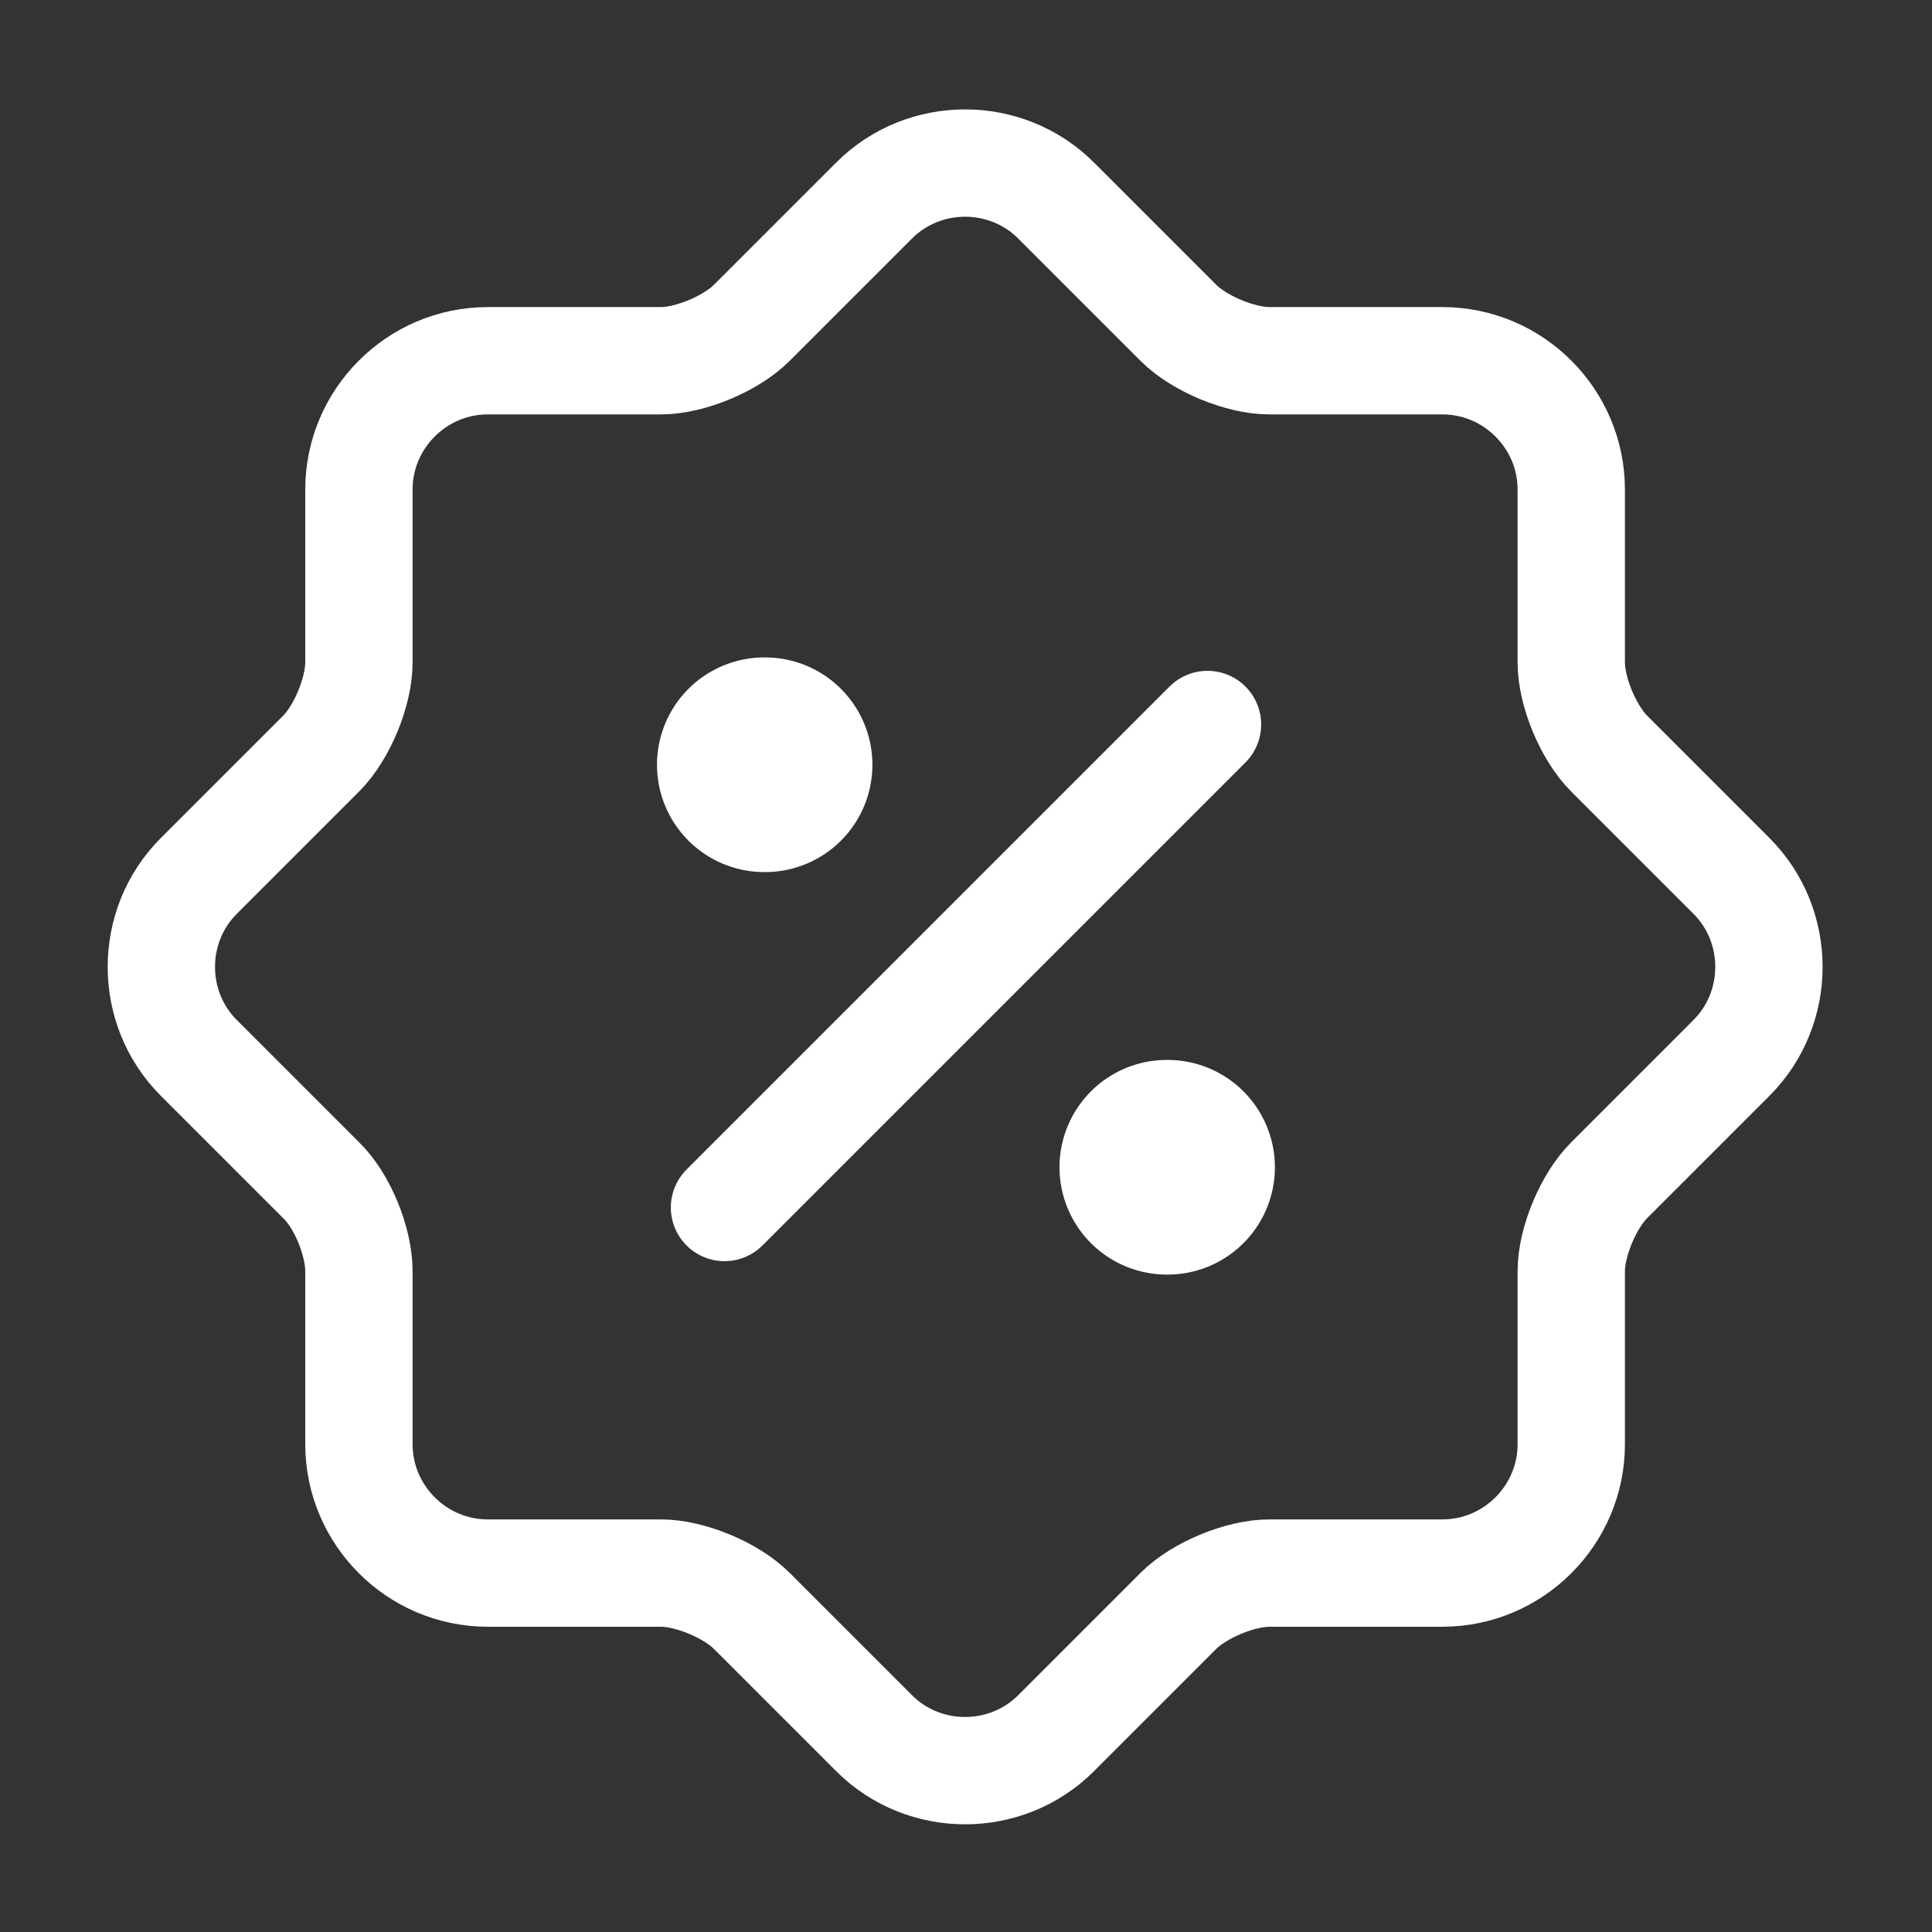
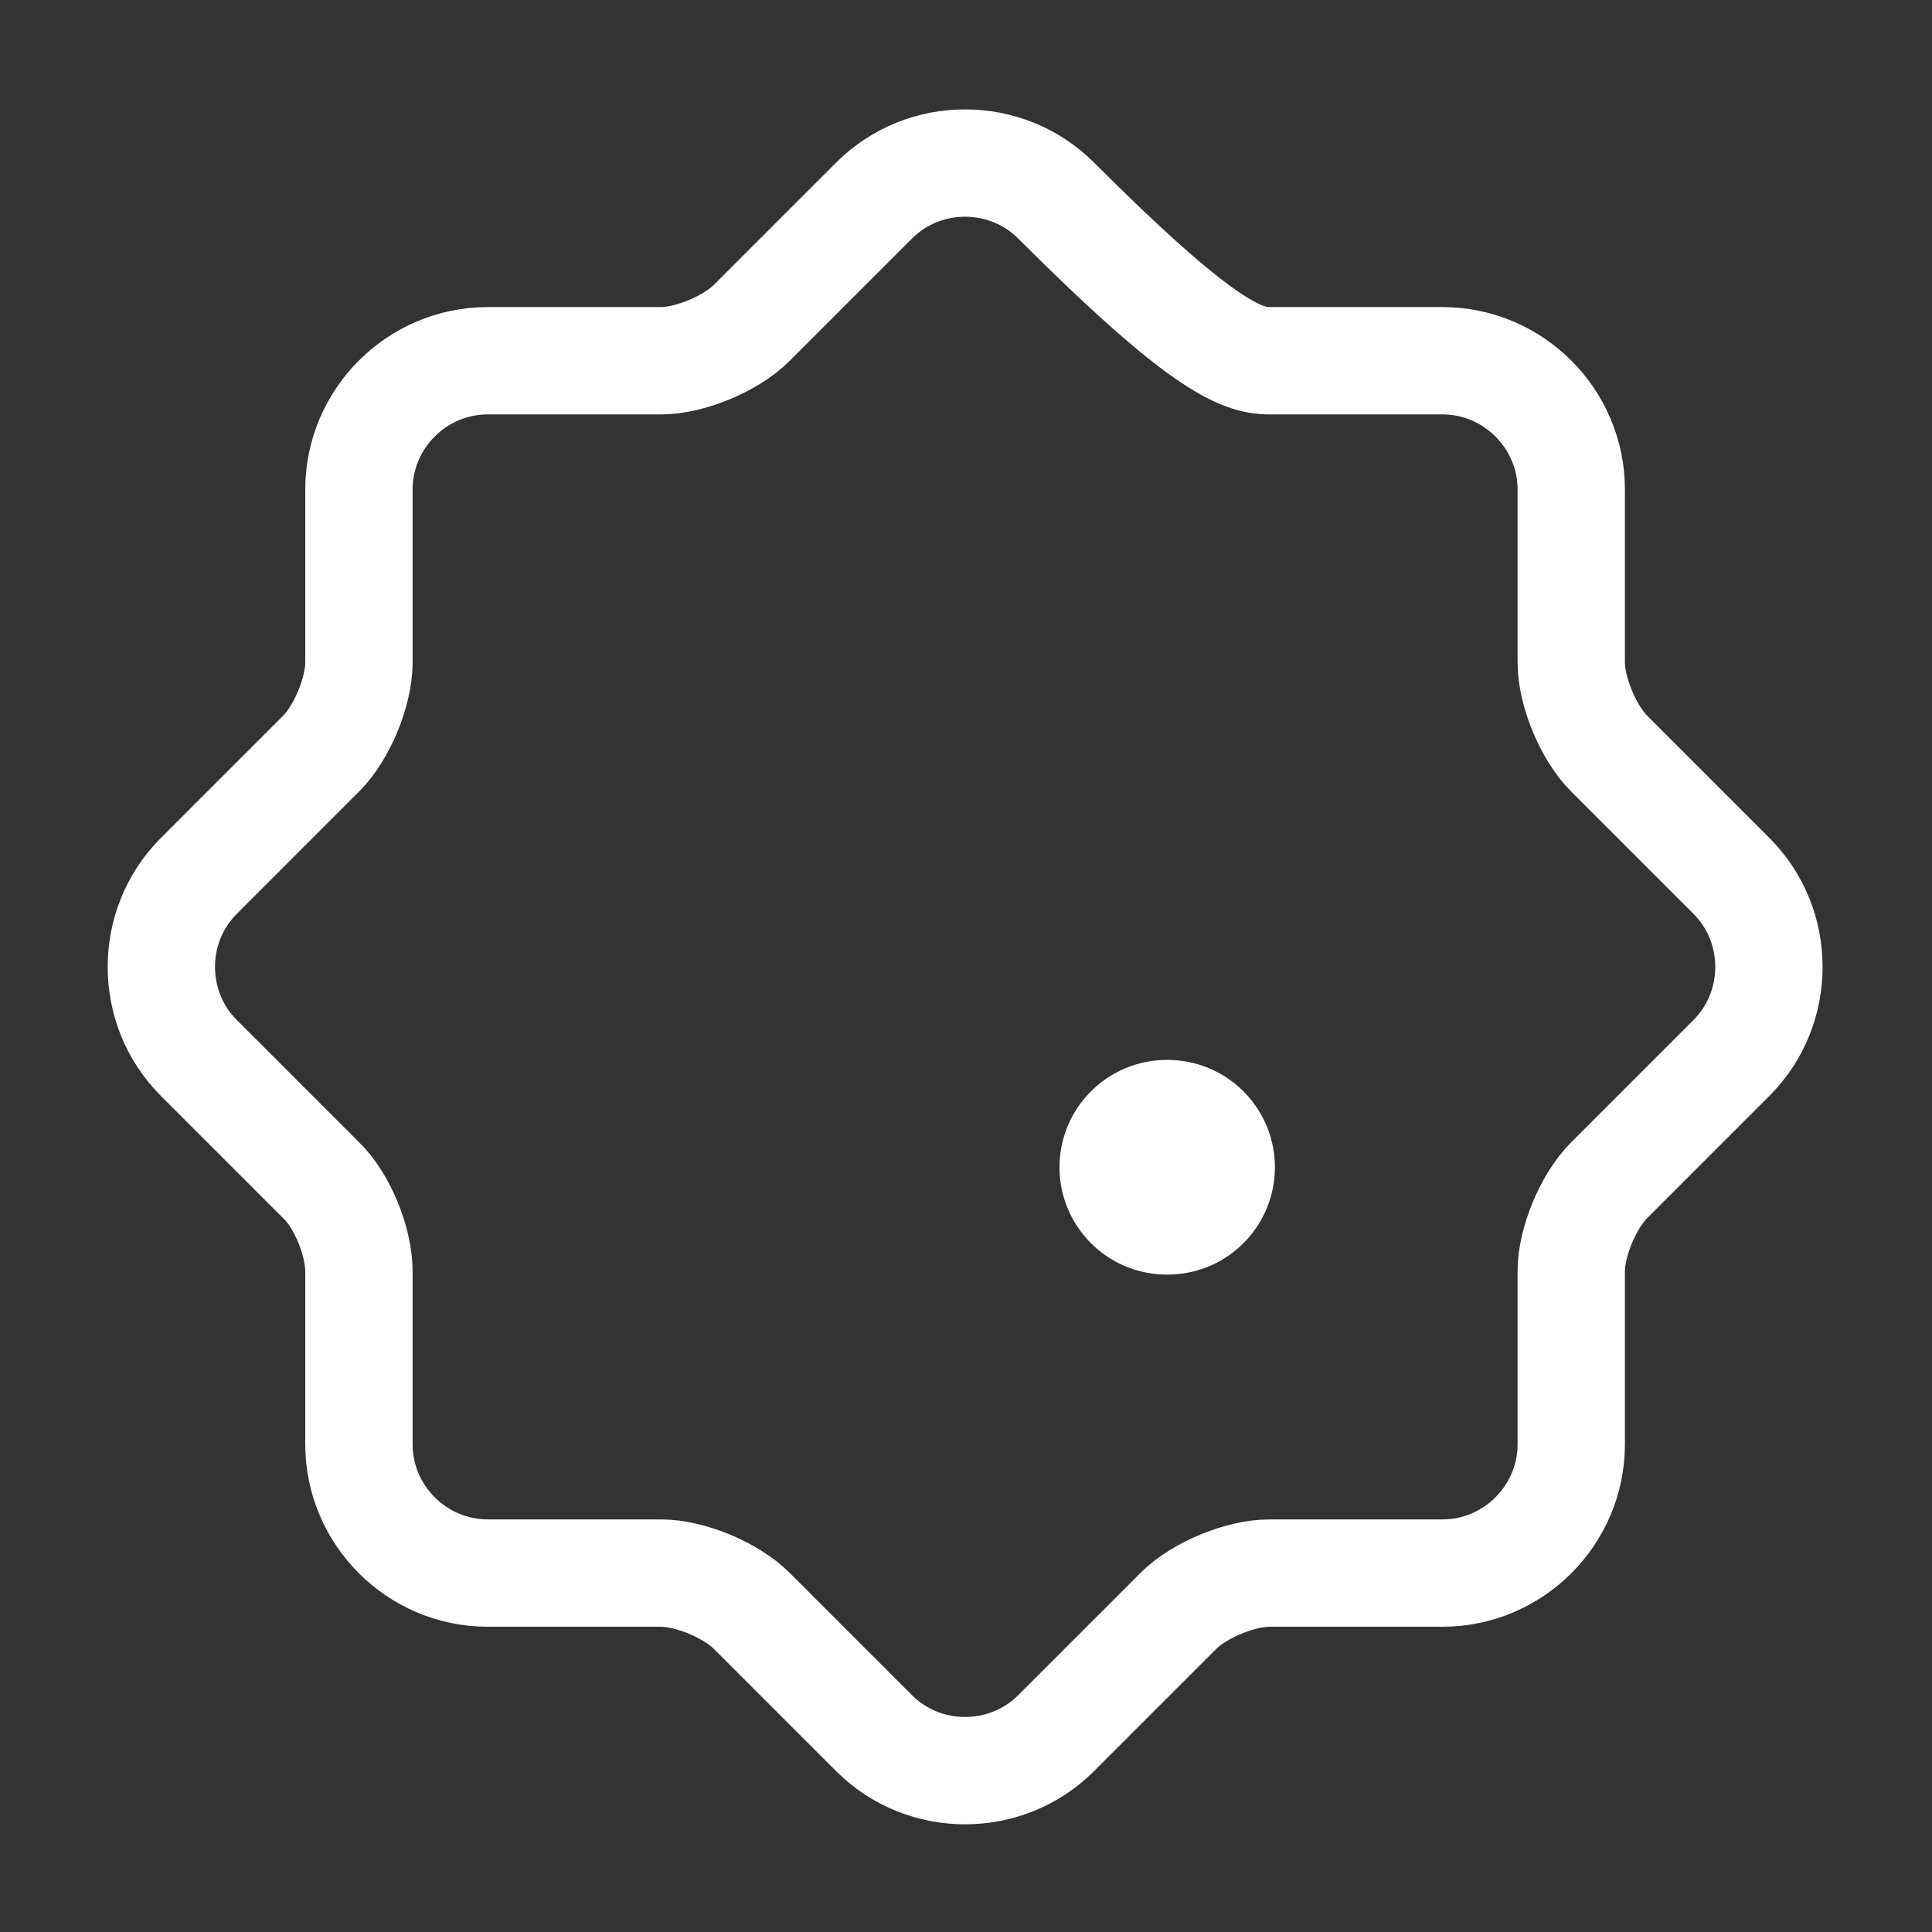
<svg xmlns="http://www.w3.org/2000/svg" width="18" height="18" viewBox="0 0 18 18" fill="none">
  <rect x="0" y="0" width="18" height="18" fill="#333333" stroke="none" />
-   <path d="M2.992 10.996L1.852 9.856C1.387 9.391 1.387 8.626 1.852 8.161L2.992 7.021C3.187 6.826 3.344 6.443 3.344 6.173V4.561C3.344 3.901 3.884 3.361 4.544 3.361H6.157C6.427 3.361 6.809 3.203 7.004 3.008L8.144 1.868C8.609 1.403 9.374 1.403 9.839 1.868L10.979 3.008C11.174 3.203 11.557 3.361 11.827 3.361H13.439C14.099 3.361 14.639 3.901 14.639 4.561V6.173C14.639 6.443 14.797 6.826 14.992 7.021L16.132 8.161C16.597 8.626 16.597 9.391 16.132 9.856L14.992 10.996C14.797 11.191 14.639 11.573 14.639 11.843V13.456C14.639 14.116 14.099 14.656 13.439 14.656H11.827C11.557 14.656 11.174 14.813 10.979 15.008L9.839 16.148C9.374 16.613 8.609 16.613 8.144 16.148L7.004 15.008C6.809 14.813 6.427 14.656 6.157 14.656H4.544C3.884 14.656 3.344 14.116 3.344 13.456V11.843C3.344 11.566 3.187 11.183 2.992 10.996Z" stroke="white" stroke-linecap="round" stroke-linejoin="round" />
-   <path d="M6.75 11.25L11.25 6.75" stroke="white" stroke-linecap="round" stroke-linejoin="round" />
+   <path d="M2.992 10.996L1.852 9.856C1.387 9.391 1.387 8.626 1.852 8.161L2.992 7.021C3.187 6.826 3.344 6.443 3.344 6.173V4.561C3.344 3.901 3.884 3.361 4.544 3.361H6.157C6.427 3.361 6.809 3.203 7.004 3.008L8.144 1.868C8.609 1.403 9.374 1.403 9.839 1.868C11.174 3.203 11.557 3.361 11.827 3.361H13.439C14.099 3.361 14.639 3.901 14.639 4.561V6.173C14.639 6.443 14.797 6.826 14.992 7.021L16.132 8.161C16.597 8.626 16.597 9.391 16.132 9.856L14.992 10.996C14.797 11.191 14.639 11.573 14.639 11.843V13.456C14.639 14.116 14.099 14.656 13.439 14.656H11.827C11.557 14.656 11.174 14.813 10.979 15.008L9.839 16.148C9.374 16.613 8.609 16.613 8.144 16.148L7.004 15.008C6.809 14.813 6.427 14.656 6.157 14.656H4.544C3.884 14.656 3.344 14.116 3.344 13.456V11.843C3.344 11.566 3.187 11.183 2.992 10.996Z" stroke="white" stroke-linecap="round" stroke-linejoin="round" />
  <path d="M10.871 10.875H10.878" stroke="white" stroke-width="2" stroke-linecap="round" stroke-linejoin="round" />
-   <path d="M7.121 7.125H7.128" stroke="white" stroke-width="2" stroke-linecap="round" stroke-linejoin="round" />
</svg>